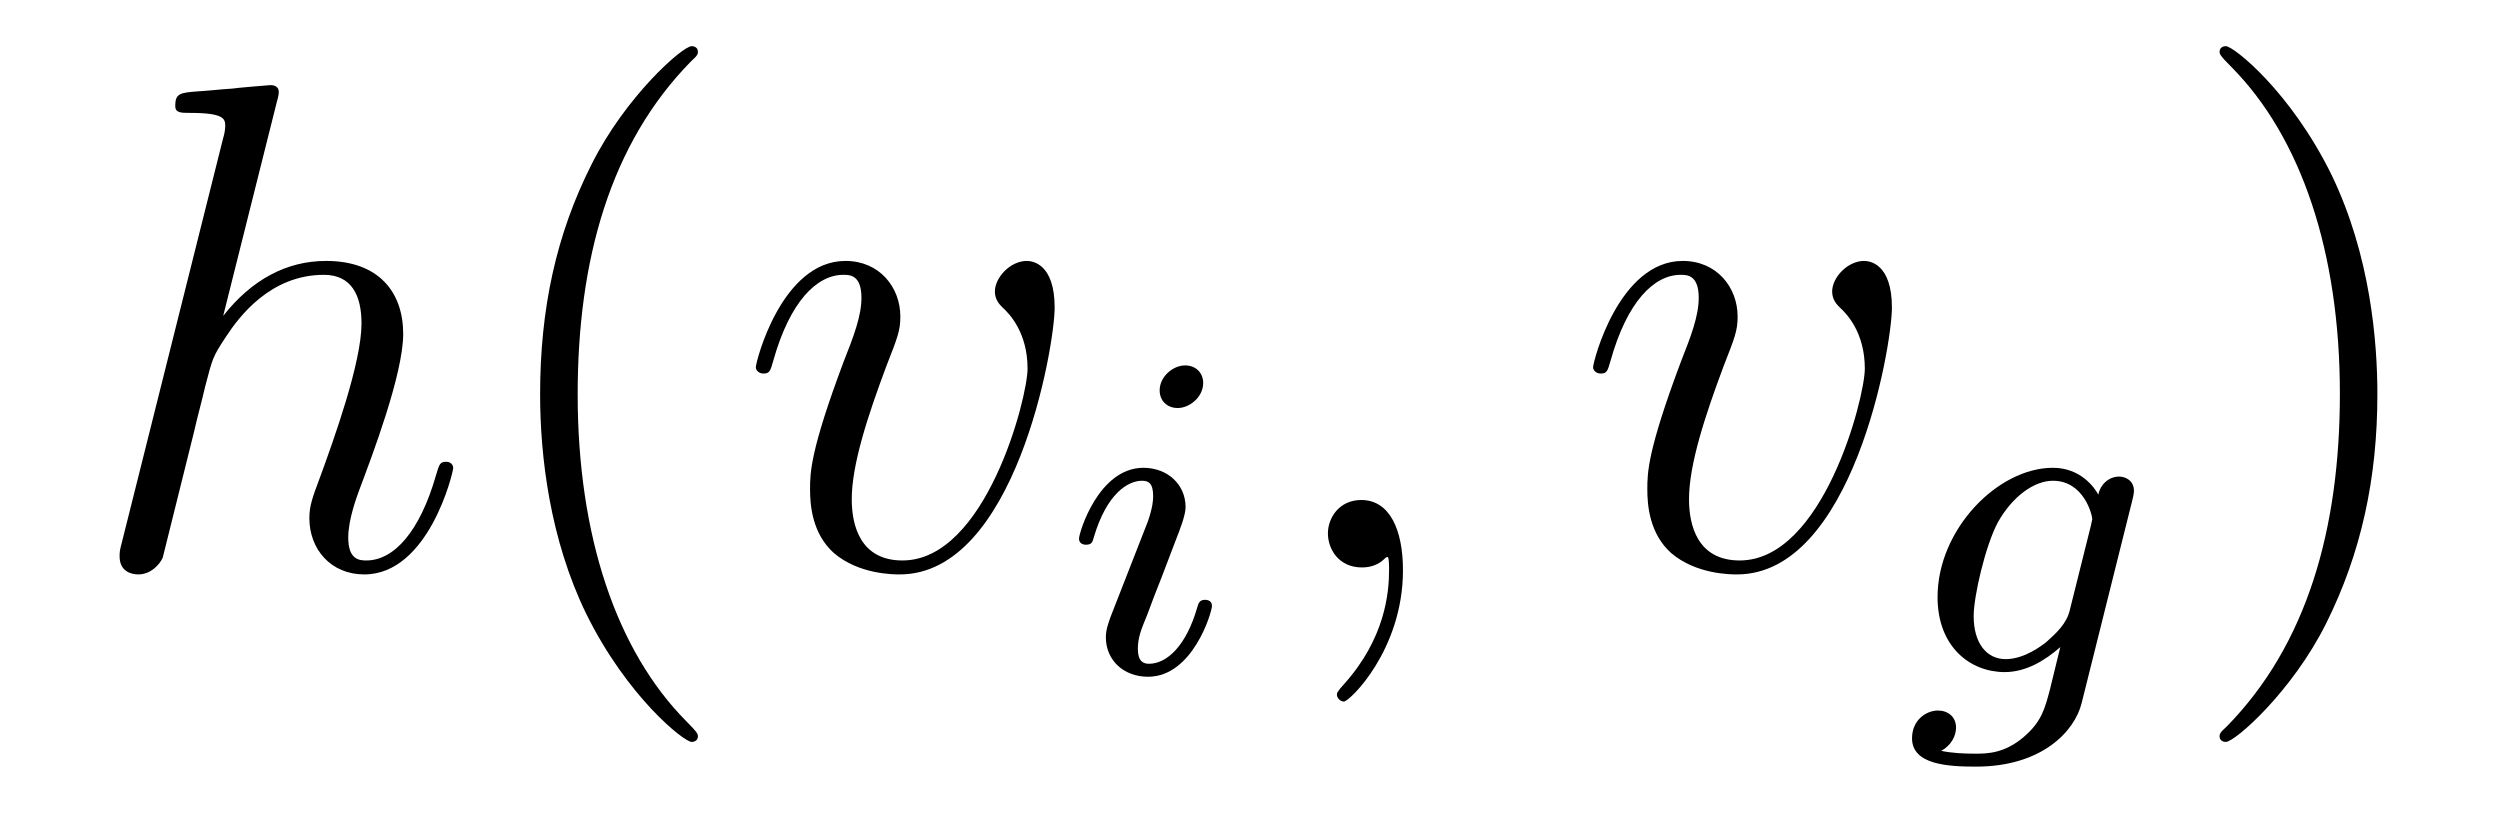
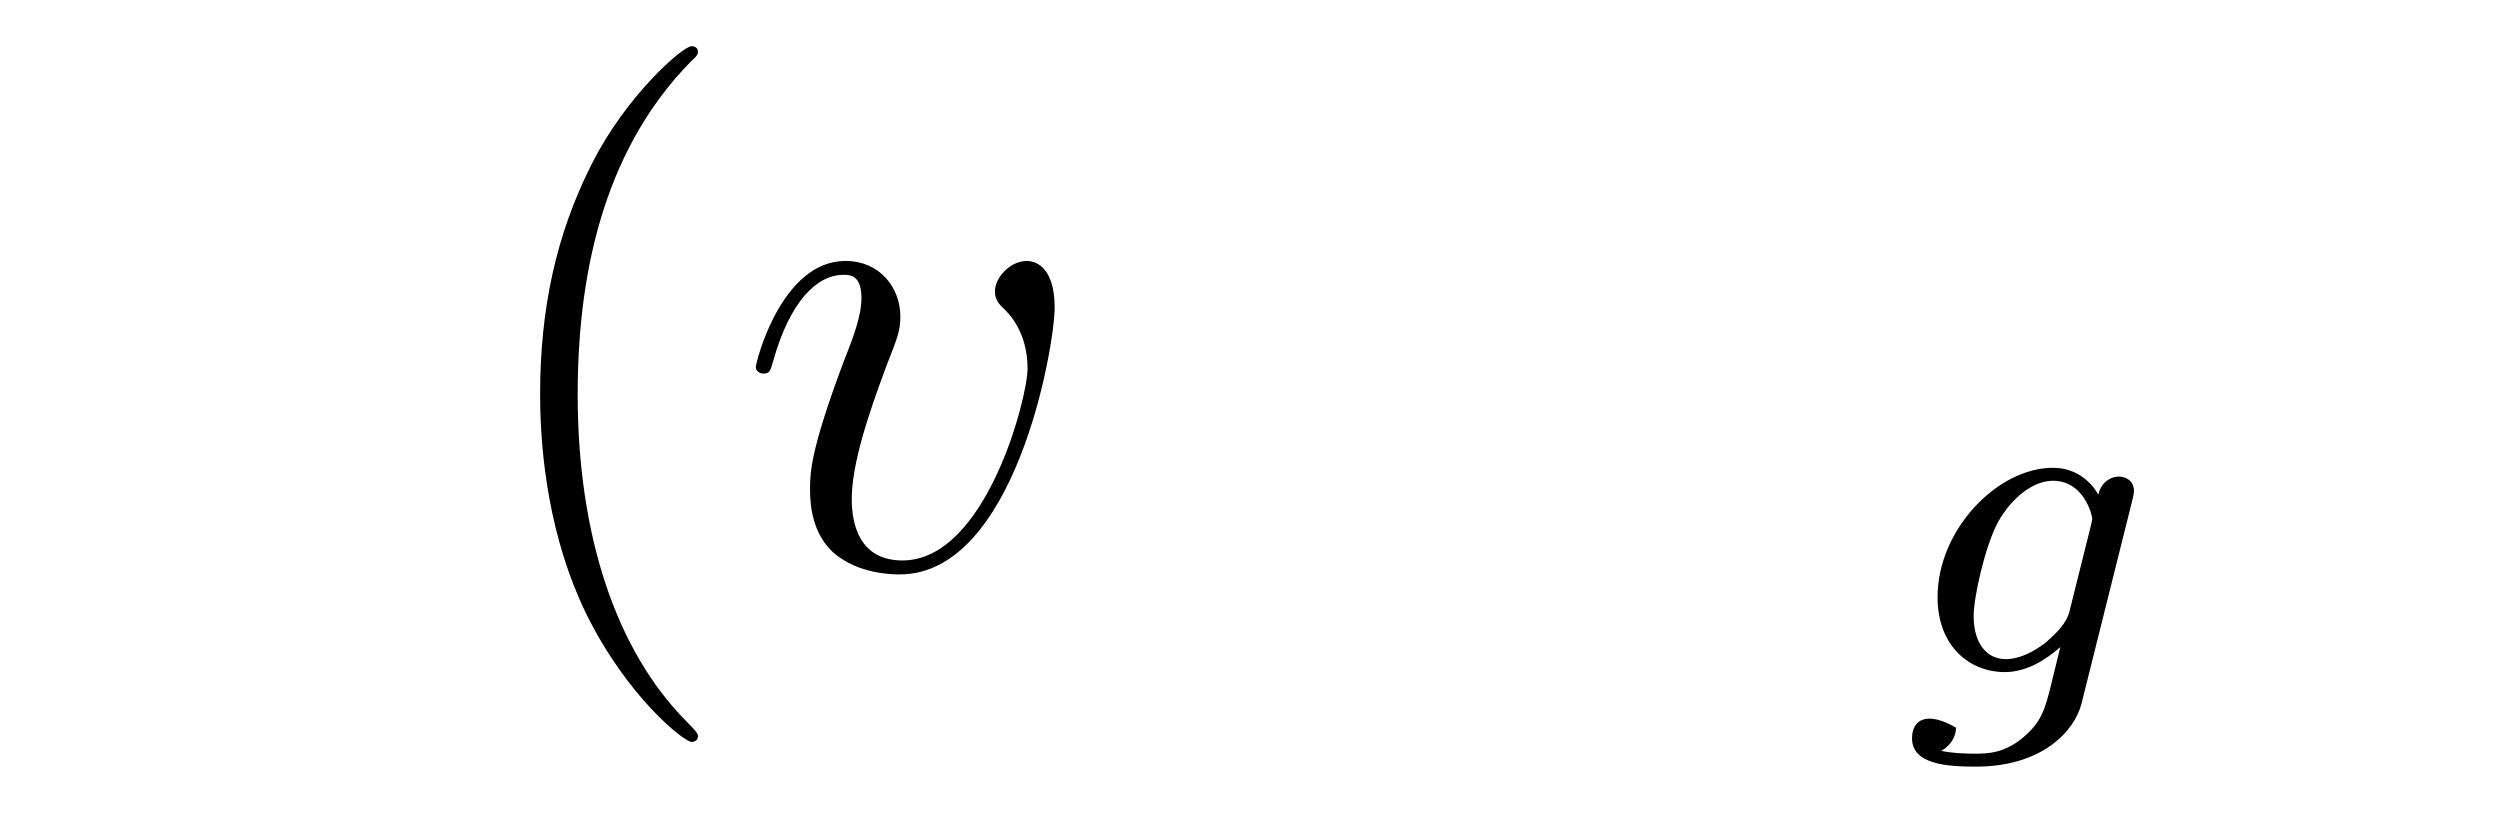
<svg xmlns="http://www.w3.org/2000/svg" version="1.1" width="43pt" height="14pt" viewBox="0 -14 43 14">
  <g id="page1">
    <g transform="matrix(1 0 0 -1 -127 650)">
-       <path d="M131.759 662.237C131.771 662.285 131.795 662.357 131.795 662.417C131.795 662.536 131.675 662.536 131.652 662.536C131.64 662.536 131.054 662.488 130.994 662.476C130.791 662.464 130.612 662.441 130.396 662.428C130.098 662.405 130.014 662.393 130.014 662.178C130.014 662.058 130.109 662.058 130.277 662.058C130.863 662.058 130.874 661.95 130.874 661.831C130.874 661.759 130.851 661.663 130.839 661.627L129.105 654.706C129.057 654.527 129.057 654.503 129.057 654.431C129.057 654.168 129.261 654.12 129.38 654.12C129.583 654.12 129.739 654.276 129.799 654.408L130.337 656.571C130.396 656.834 130.468 657.085 130.528 657.348C130.659 657.85 130.659 657.862 130.887 658.209C131.113 658.555 131.652 659.273 132.572 659.273C133.05 659.273 133.218 658.914 133.218 658.436C133.218 657.767 132.751 656.463 132.488 655.746C132.381 655.459 132.321 655.304 132.321 655.089C132.321 654.551 132.692 654.12 133.265 654.12C134.377 654.12 134.795 655.878 134.795 655.949C134.795 656.009 134.748 656.057 134.676 656.057C134.568 656.057 134.556 656.021 134.497 655.818C134.222 654.862 133.779 654.36 133.301 654.36C133.182 654.36 132.99 654.372 132.99 654.754C132.99 655.065 133.134 655.447 133.182 655.579C133.397 656.152 133.935 657.563 133.935 658.257C133.935 658.974 133.516 659.512 132.608 659.512C131.927 659.512 131.329 659.189 130.839 658.567L131.759 662.237Z" />
      <path d="M139.004 651.335C139.004 651.371 139.004 651.395 138.801 651.598C137.605 652.806 136.936 654.778 136.936 657.217C136.936 659.536 137.498 661.532 138.884 662.943C139.004 663.05 139.004 663.074 139.004 663.11C139.004 663.182 138.944 663.206 138.896 663.206C138.741 663.206 137.761 662.345 137.175 661.173C136.565 659.966 136.29 658.687 136.29 657.217C136.29 656.152 136.458 654.73 137.079 653.451C137.784 652.017 138.765 651.239 138.896 651.239C138.944 651.239 139.004 651.263 139.004 651.335Z" />
      <path d="M145.14 658.711C145.14 659.464 144.758 659.512 144.662 659.512C144.375 659.512 144.112 659.225 144.112 658.986C144.112 658.842 144.196 658.759 144.244 658.711C144.363 658.603 144.674 658.281 144.674 657.659C144.674 657.157 143.957 654.36 142.522 654.36C141.793 654.36 141.65 654.969 141.65 655.412C141.65 656.009 141.925 656.846 142.247 657.707C142.439 658.197 142.486 658.316 142.486 658.555C142.486 659.058 142.128 659.512 141.542 659.512C140.442 659.512 140 657.778 140 657.683C140 657.635 140.048 657.575 140.132 657.575C140.239 657.575 140.251 657.623 140.299 657.79C140.586 658.818 141.052 659.273 141.506 659.273C141.614 659.273 141.817 659.273 141.817 658.878C141.817 658.567 141.686 658.221 141.506 657.767C140.933 656.236 140.933 655.866 140.933 655.579C140.933 655.316 140.968 654.826 141.339 654.491C141.769 654.12 142.367 654.12 142.475 654.12C144.459 654.12 145.14 658.029 145.14 658.711Z" />
-       <path d="M147.695 657.412C147.695 657.588 147.567 657.715 147.384 657.715C147.177 657.715 146.946 657.524 146.946 657.285C146.946 657.109 147.073 656.982 147.256 656.982C147.463 656.982 147.695 657.173 147.695 657.412ZM146.531 654.488L146.101 653.388C146.061 653.269 146.021 653.173 146.021 653.037C146.021 652.647 146.324 652.36 146.746 652.36C147.519 652.36 147.846 653.476 147.846 653.579C147.846 653.659 147.782 653.683 147.727 653.683C147.631 653.683 147.615 653.627 147.591 653.547C147.408 652.91 147.081 652.583 146.762 652.583C146.667 652.583 146.571 652.623 146.571 652.838C146.571 653.03 146.627 653.173 146.73 653.42C146.81 653.635 146.89 653.85 146.978 654.066L147.224 654.711C147.296 654.894 147.392 655.141 147.392 655.277C147.392 655.675 147.073 655.954 146.667 655.954C145.894 655.954 145.559 654.838 145.559 654.735C145.559 654.663 145.615 654.631 145.678 654.631C145.782 654.631 145.79 654.679 145.814 654.759C146.037 655.516 146.404 655.731 146.643 655.731C146.754 655.731 146.834 655.691 146.834 655.468C146.834 655.388 146.826 655.277 146.746 655.038L146.531 654.488Z" />
-       <path d="M151.131 654.192C151.131 654.886 150.904 655.4 150.414 655.4C150.031 655.4 149.84 655.089 149.84 654.826C149.84 654.563 150.019 654.24 150.426 654.24C150.581 654.24 150.713 654.288 150.82 654.395C150.844 654.419 150.856 654.419 150.868 654.419C150.892 654.419 150.892 654.252 150.892 654.192C150.892 653.798 150.82 653.021 150.127 652.244C149.995 652.1 149.995 652.076 149.995 652.053C149.995 651.993 150.055 651.933 150.115 651.933C150.211 651.933 151.131 652.818 151.131 654.192Z" />
-       <path d="M159.541 658.711C159.541 659.464 159.159 659.512 159.063 659.512C158.776 659.512 158.513 659.225 158.513 658.986C158.513 658.842 158.597 658.759 158.645 658.711C158.764 658.603 159.075 658.281 159.075 657.659C159.075 657.157 158.358 654.36 156.923 654.36C156.194 654.36 156.051 654.969 156.051 655.412C156.051 656.009 156.326 656.846 156.648 657.707C156.84 658.197 156.887 658.316 156.887 658.555C156.887 659.058 156.529 659.512 155.943 659.512C154.843 659.512 154.401 657.778 154.401 657.683C154.401 657.635 154.449 657.575 154.533 657.575C154.64 657.575 154.652 657.623 154.7 657.79C154.987 658.818 155.453 659.273 155.907 659.273C156.015 659.273 156.218 659.273 156.218 658.878C156.218 658.567 156.087 658.221 155.907 657.767C155.334 656.236 155.334 655.866 155.334 655.579C155.334 655.316 155.369 654.826 155.74 654.491C156.17 654.12 156.768 654.12 156.876 654.12C158.86 654.12 159.541 658.029 159.541 658.711Z" />
-       <path d="M163.672 655.38C163.704 655.5 163.704 655.548 163.704 655.556C163.704 655.739 163.553 655.803 163.449 655.803C163.266 655.803 163.122 655.659 163.091 655.492C163.027 655.612 162.788 655.954 162.31 655.954C161.362 655.954 160.326 654.894 160.326 653.731C160.326 652.87 160.891 652.44 161.481 652.44C161.847 652.44 162.174 652.639 162.437 652.87L162.262 652.153C162.174 651.818 162.118 651.588 161.808 651.324C161.473 651.037 161.17 651.037 160.971 651.037C160.772 651.037 160.581 651.046 160.389 651.085C160.565 651.181 160.644 651.348 160.644 651.484C160.644 651.675 160.501 651.779 160.333 651.779C160.134 651.779 159.887 651.619 159.887 651.301C159.887 650.846 160.509 650.814 160.987 650.814C162.118 650.814 162.684 651.42 162.804 651.906L163.672 655.38ZM162.597 653.492C162.541 653.269 162.366 653.109 162.198 652.958C162.127 652.902 161.824 652.663 161.497 652.663C161.178 652.663 160.947 652.926 160.947 653.404C160.947 653.739 161.146 654.607 161.362 655.014C161.617 655.468 161.991 655.731 162.31 655.731C162.844 655.731 162.987 655.141 162.987 655.07L162.963 654.958L162.597 653.492Z" />
-       <path d="M167.891 657.217C167.891 658.125 167.772 659.607 167.102 660.994C166.397 662.428 165.417 663.206 165.285 663.206C165.237 663.206 165.177 663.182 165.177 663.11C165.177 663.074 165.177 663.05 165.381 662.847C166.576 661.64 167.246 659.667 167.246 657.228C167.246 654.909 166.684 652.913 165.297 651.502C165.177 651.395 165.177 651.371 165.177 651.335C165.177 651.263 165.237 651.239 165.285 651.239C165.44 651.239 166.421 652.1 167.007 653.272C167.616 654.491 167.891 655.782 167.891 657.217Z" />
+       <path d="M163.672 655.38C163.704 655.5 163.704 655.548 163.704 655.556C163.704 655.739 163.553 655.803 163.449 655.803C163.266 655.803 163.122 655.659 163.091 655.492C163.027 655.612 162.788 655.954 162.31 655.954C161.362 655.954 160.326 654.894 160.326 653.731C160.326 652.87 160.891 652.44 161.481 652.44C161.847 652.44 162.174 652.639 162.437 652.87L162.262 652.153C162.174 651.818 162.118 651.588 161.808 651.324C161.473 651.037 161.17 651.037 160.971 651.037C160.772 651.037 160.581 651.046 160.389 651.085C160.565 651.181 160.644 651.348 160.644 651.484C160.134 651.779 159.887 651.619 159.887 651.301C159.887 650.846 160.509 650.814 160.987 650.814C162.118 650.814 162.684 651.42 162.804 651.906L163.672 655.38ZM162.597 653.492C162.541 653.269 162.366 653.109 162.198 652.958C162.127 652.902 161.824 652.663 161.497 652.663C161.178 652.663 160.947 652.926 160.947 653.404C160.947 653.739 161.146 654.607 161.362 655.014C161.617 655.468 161.991 655.731 162.31 655.731C162.844 655.731 162.987 655.141 162.987 655.07L162.963 654.958L162.597 653.492Z" />
    </g>
  </g>
</svg>